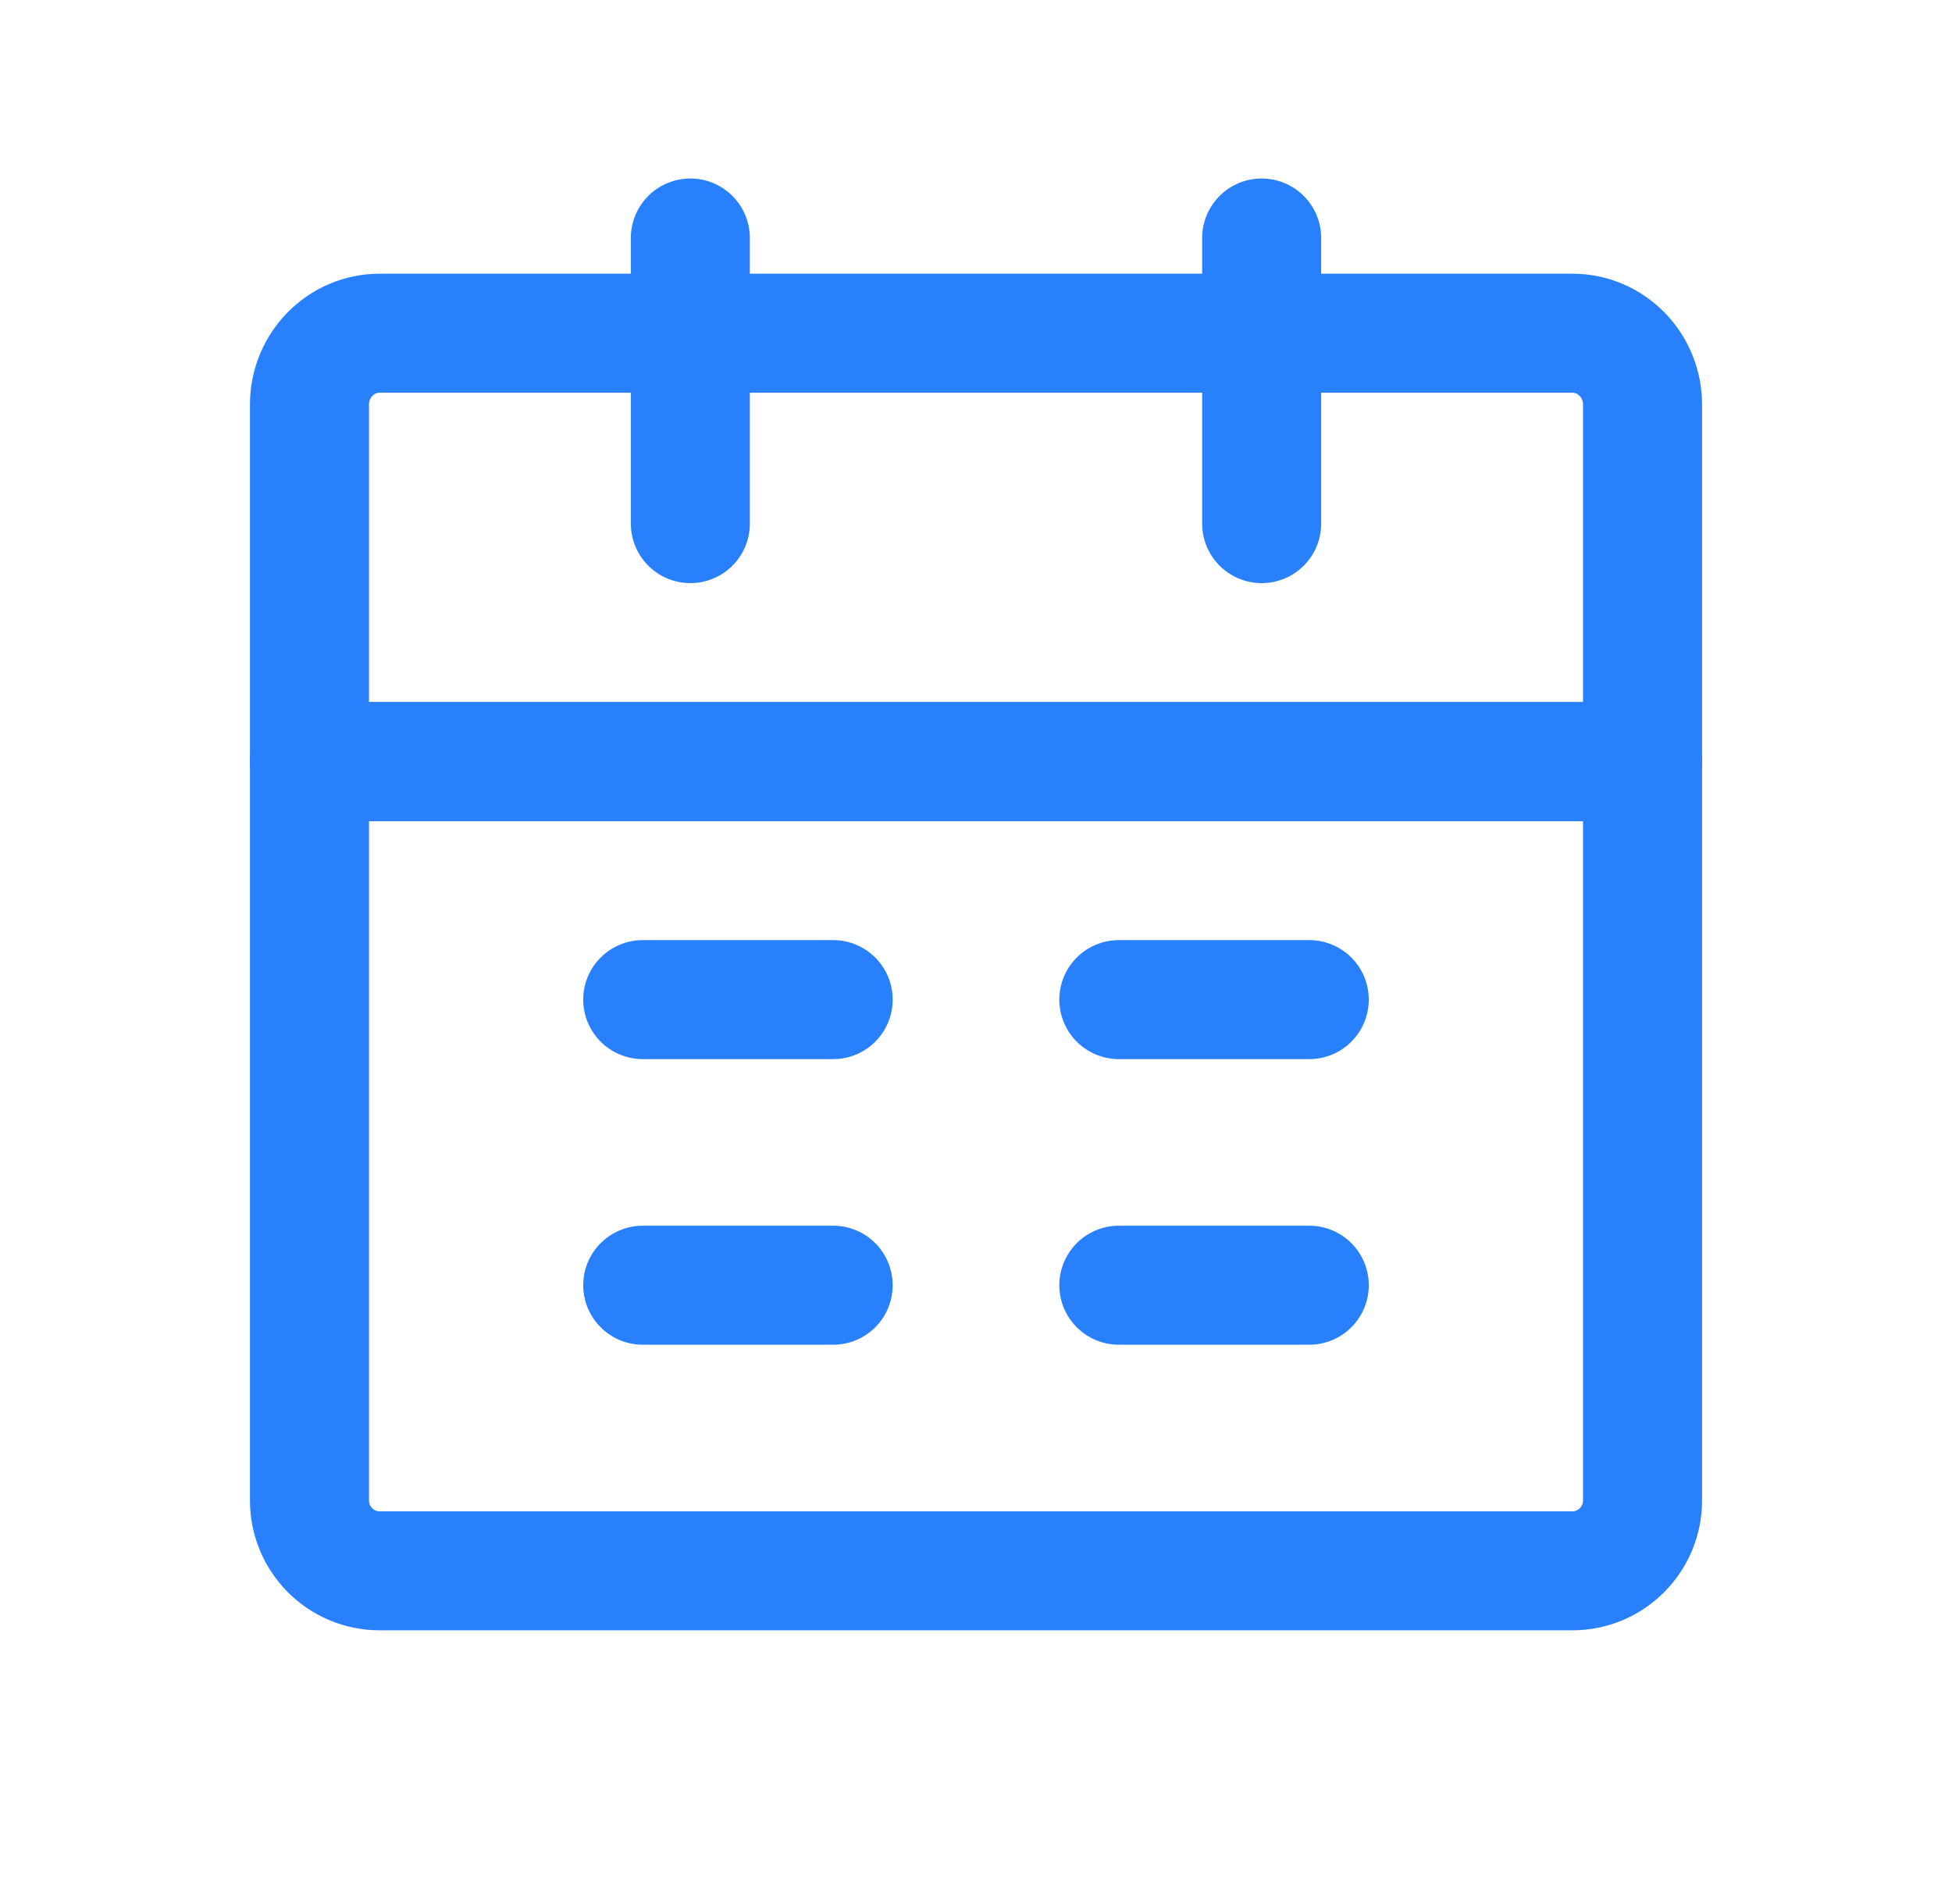
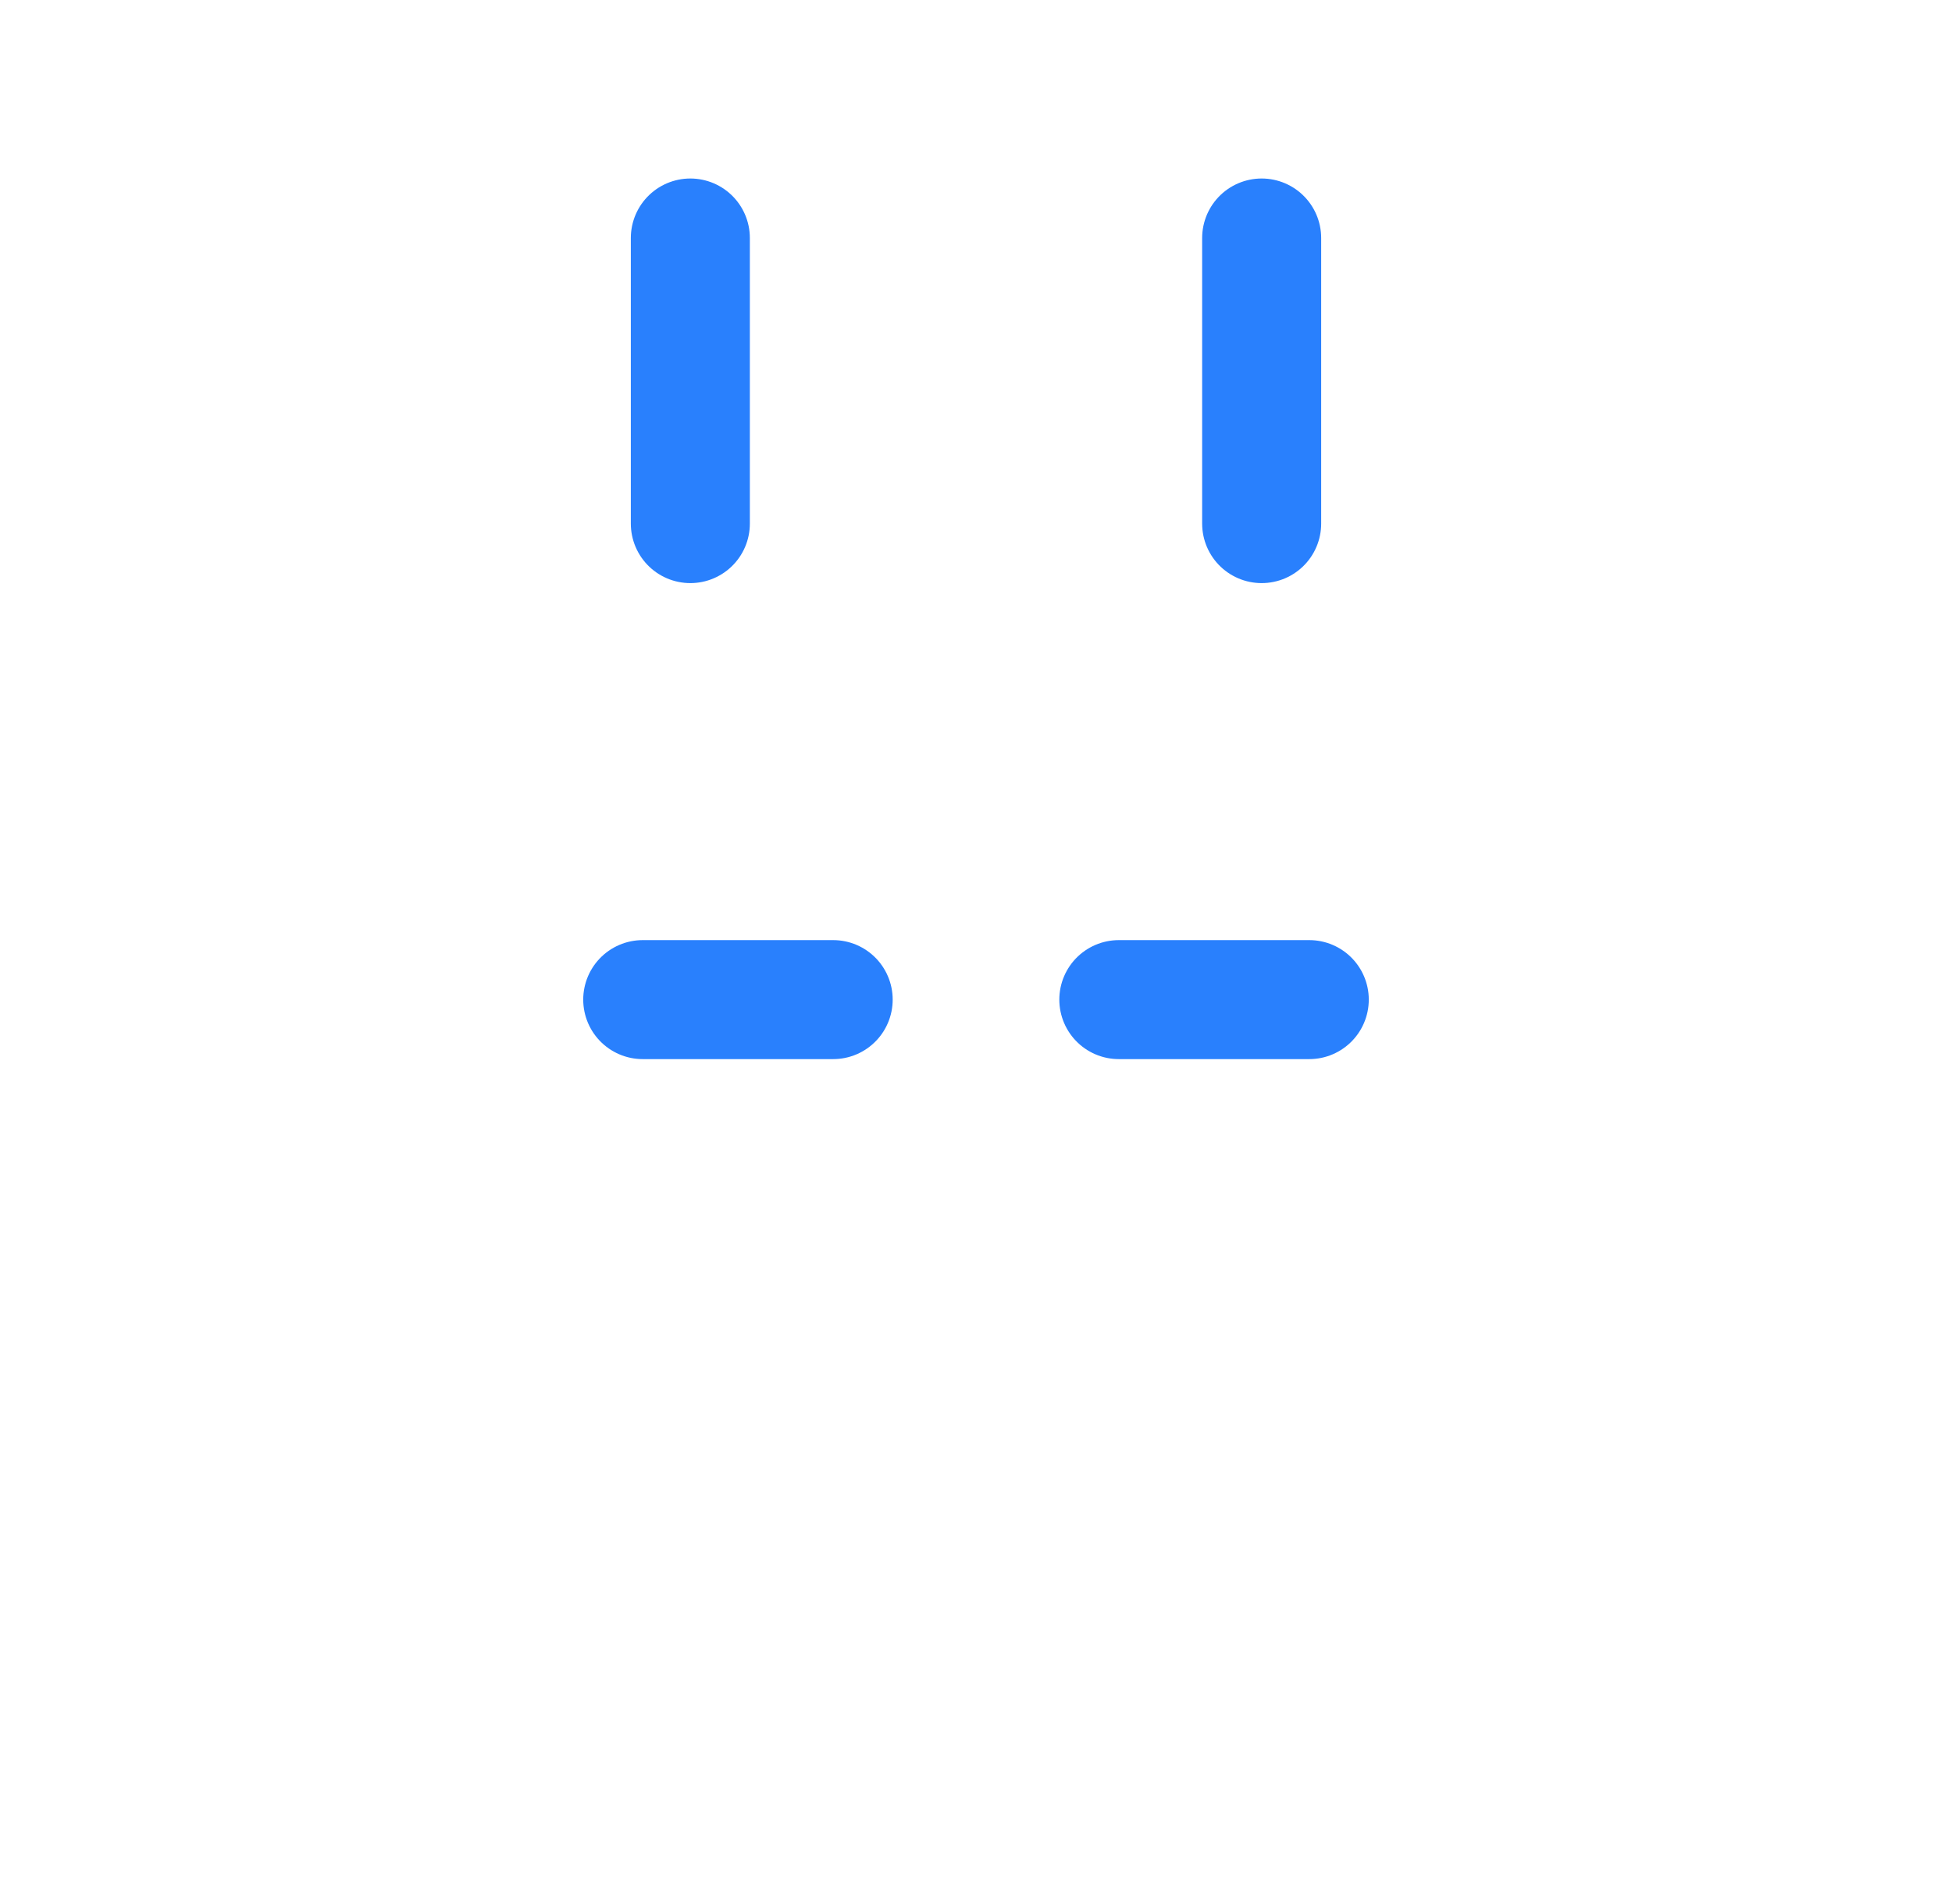
<svg xmlns="http://www.w3.org/2000/svg" fill="none" viewBox="0 0 41 40" class="design-iconfont">
-   <path d="M6.5 16H34.5V31.522C34.5 32.338 33.84 33 33.026 33H7.974C7.16 33 6.5 32.338 6.5 31.522V16Z" stroke="#2980FD" stroke-width="2.5" stroke-linejoin="round" />
-   <path d="M6.5 8.5C6.5 7.672 7.16 7 7.974 7H33.026C33.84 7 34.5 7.672 34.5 8.5V16H6.5V8.5Z" stroke="#2980FD" stroke-width="2.5" stroke-linejoin="round" />
  <path d="M14.5 5V11" stroke="#2980FD" stroke-width="2.5" stroke-linecap="round" stroke-linejoin="round" />
  <path d="M26.5 5V11" stroke="#2980FD" stroke-width="2.5" stroke-linecap="round" stroke-linejoin="round" />
-   <path d="M23.5 27H27.5" stroke="#2980FD" stroke-width="2.5" stroke-linecap="round" stroke-linejoin="round" />
-   <path d="M13.5 27H17.5" stroke="#2980FD" stroke-width="2.5" stroke-linecap="round" stroke-linejoin="round" />
  <path d="M23.5 21H27.5" stroke="#2980FD" stroke-width="2.5" stroke-linecap="round" stroke-linejoin="round" />
  <path d="M13.5 21H17.5" stroke="#2980FD" stroke-width="2.5" stroke-linecap="round" stroke-linejoin="round" />
</svg>